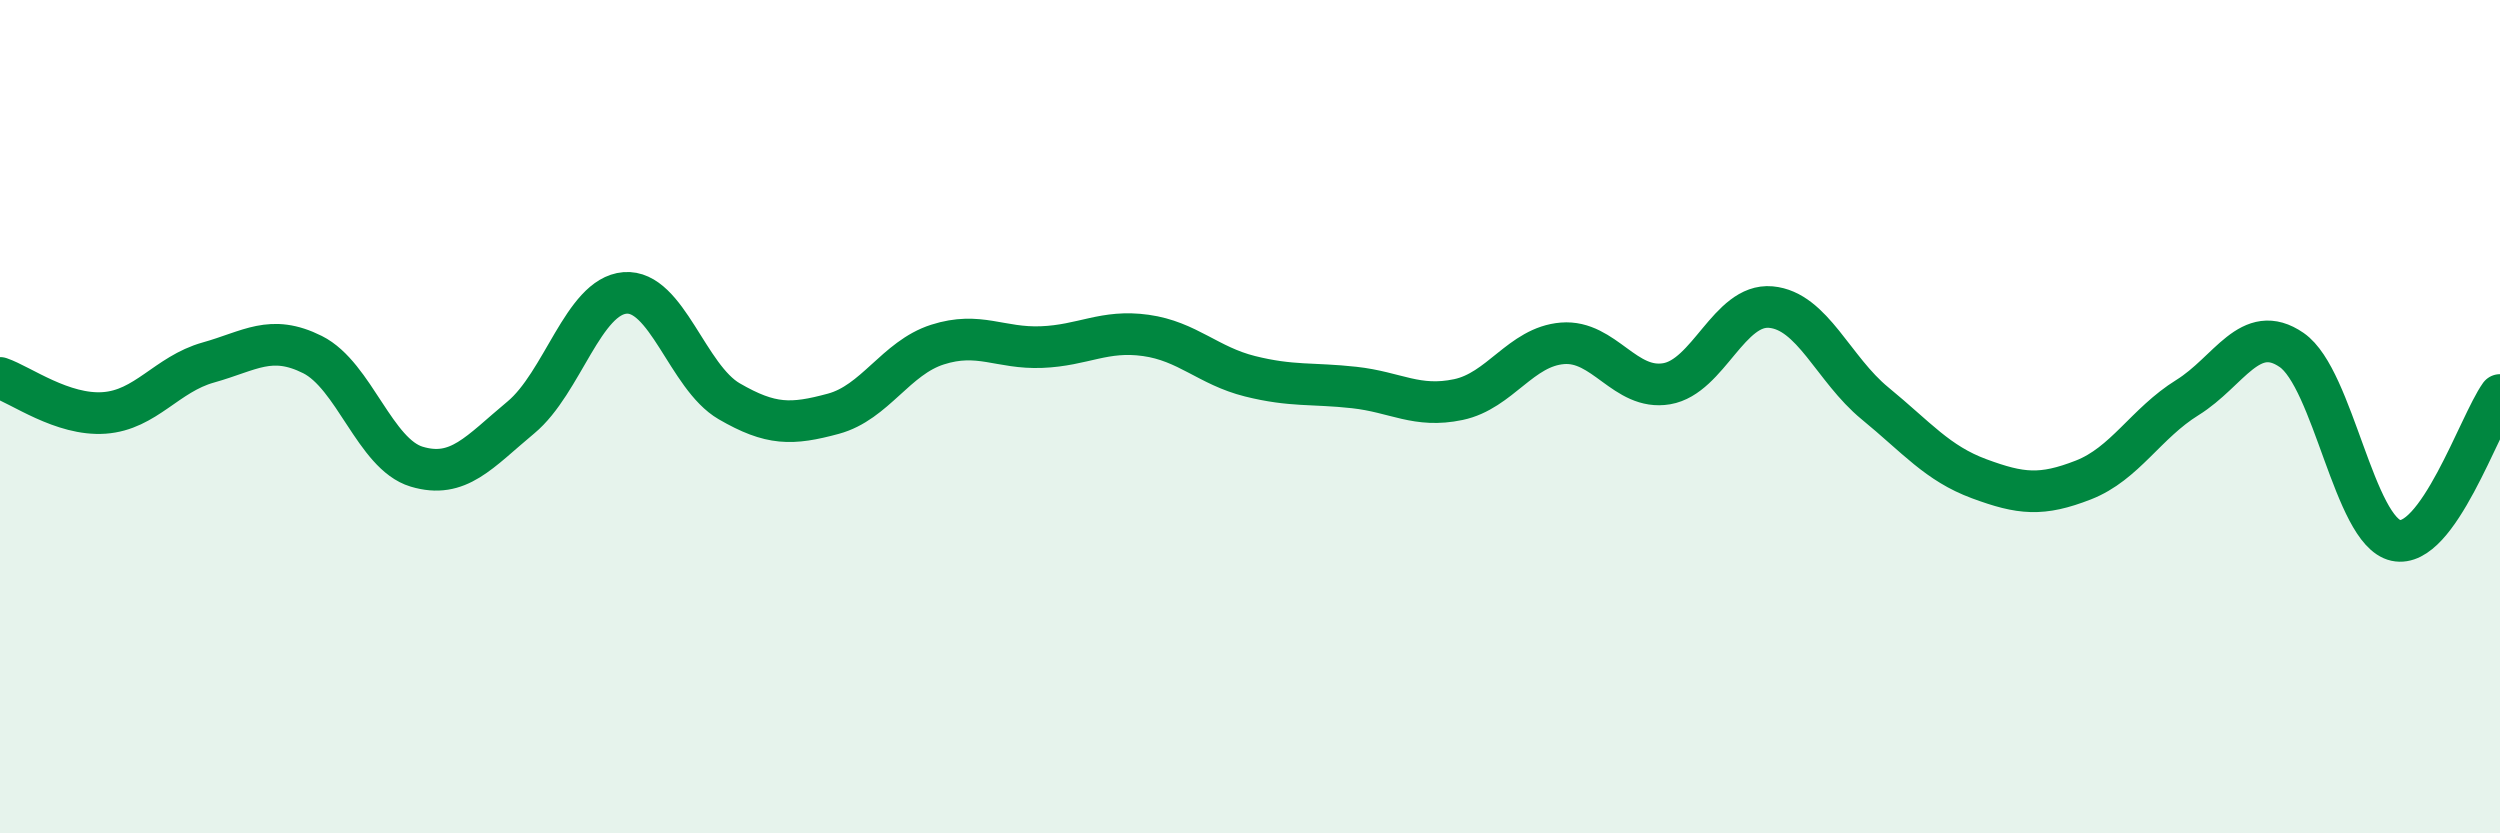
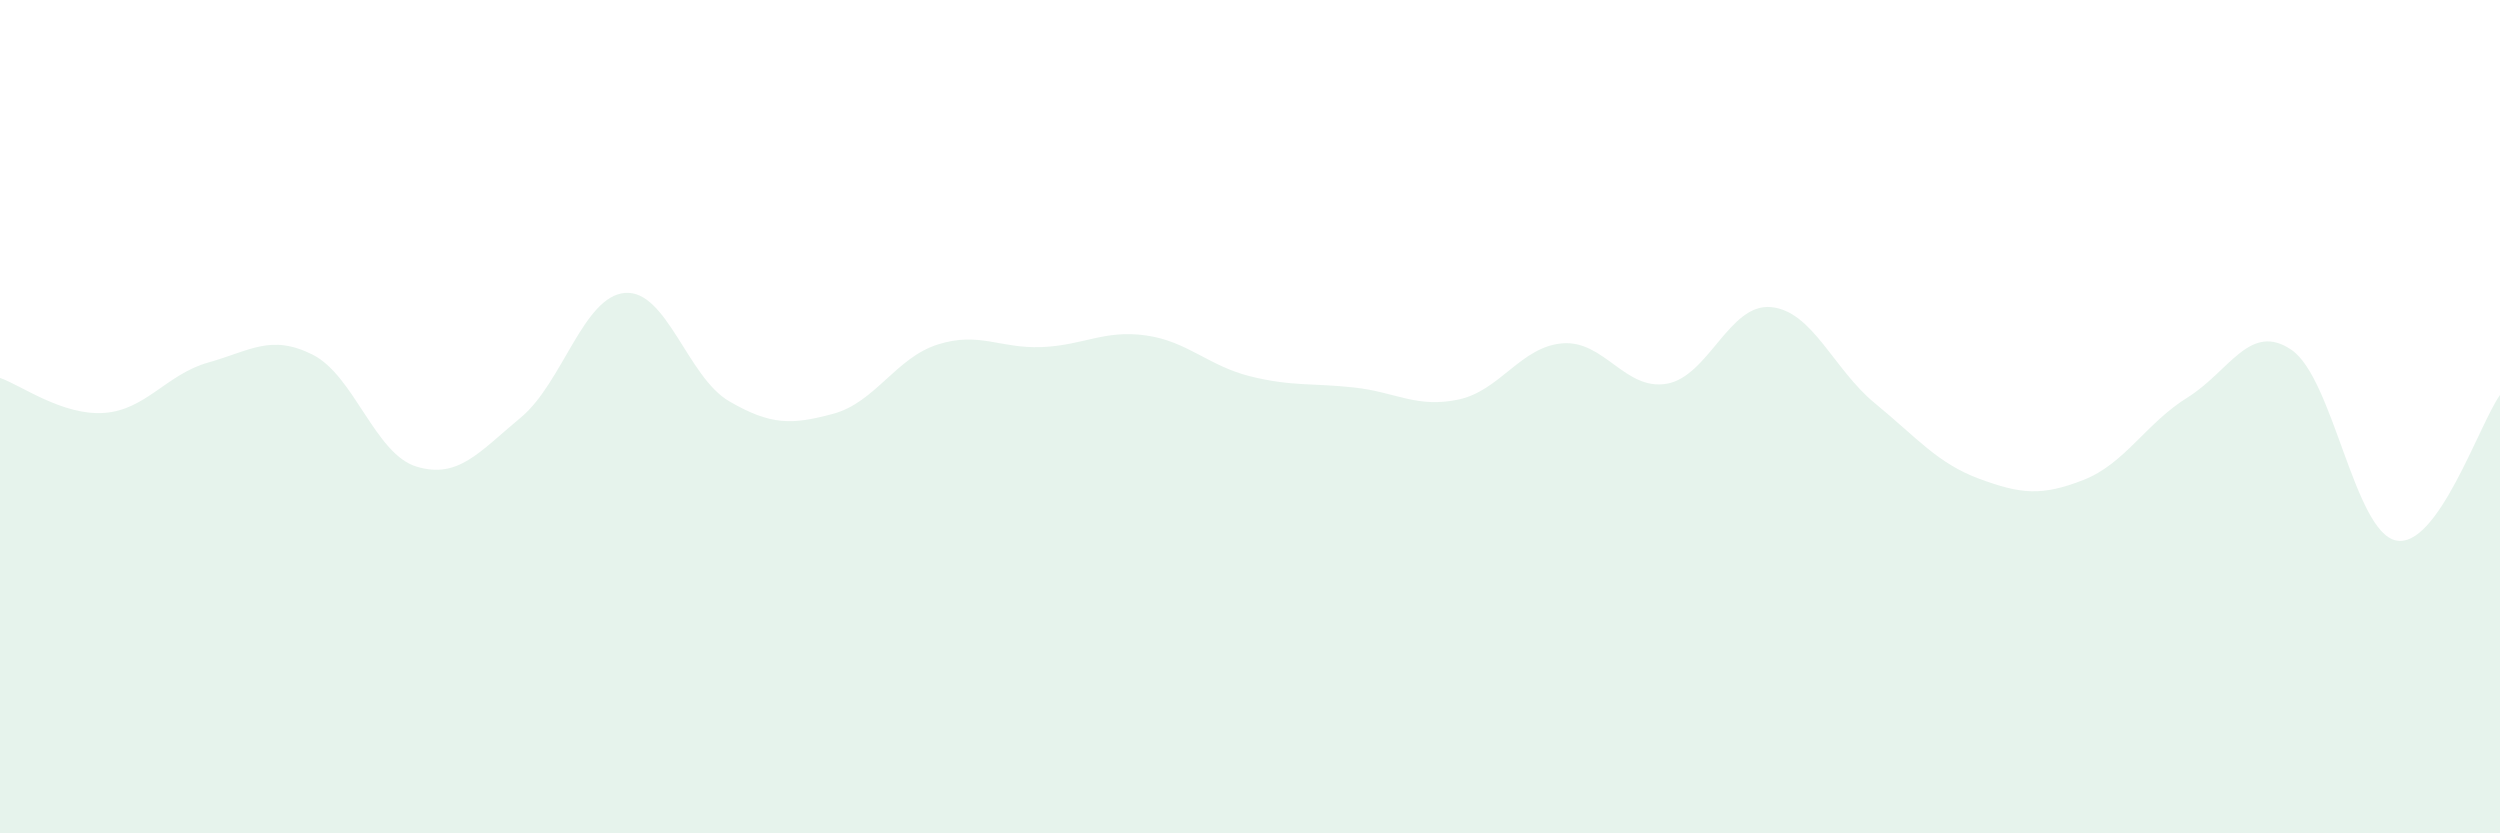
<svg xmlns="http://www.w3.org/2000/svg" width="60" height="20" viewBox="0 0 60 20">
  <path d="M 0,9.07 C 0.5,9.24 1.5,9.98 2.5,9.91 C 3.5,9.84 4,8.98 5,8.7 C 6,8.42 6.5,8.01 7.5,8.51 C 8.5,9.01 9,10.9 10,11.2 C 11,11.5 11.5,10.85 12.5,10.02 C 13.5,9.19 14,7.11 15,7.03 C 16,6.95 16.5,9.05 17.5,9.63 C 18.5,10.21 19,10.2 20,9.93 C 21,9.66 21.5,8.59 22.5,8.27 C 23.5,7.95 24,8.37 25,8.33 C 26,8.29 26.5,7.91 27.5,8.05 C 28.5,8.19 29,8.78 30,9.03 C 31,9.28 31.5,9.19 32.5,9.3 C 33.5,9.41 34,9.8 35,9.59 C 36,9.38 36.5,8.32 37.5,8.24 C 38.5,8.16 39,9.38 40,9.21 C 41,9.04 41.5,7.28 42.5,7.37 C 43.5,7.46 44,8.86 45,9.68 C 46,10.5 46.5,11.12 47.5,11.49 C 48.5,11.86 49,11.91 50,11.52 C 51,11.13 51.5,10.16 52.5,9.54 C 53.5,8.92 54,7.71 55,8.4 C 56,9.09 56.5,12.75 57.5,12.97 C 58.5,13.19 59.5,10.18 60,9.48L60 20L0 20Z" fill="#008740" opacity="0.1" stroke-linecap="round" stroke-linejoin="round" />
-   <path d="M 0,9.07 C 0.5,9.24 1.5,9.98 2.5,9.91 C 3.5,9.84 4,8.98 5,8.7 C 6,8.42 6.5,8.01 7.5,8.51 C 8.5,9.01 9,10.9 10,11.2 C 11,11.5 11.5,10.85 12.5,10.02 C 13.5,9.19 14,7.11 15,7.03 C 16,6.95 16.5,9.05 17.5,9.63 C 18.5,10.21 19,10.2 20,9.93 C 21,9.66 21.5,8.59 22.5,8.27 C 23.5,7.95 24,8.37 25,8.33 C 26,8.29 26.5,7.91 27.5,8.05 C 28.5,8.19 29,8.78 30,9.03 C 31,9.28 31.5,9.19 32.5,9.3 C 33.5,9.41 34,9.8 35,9.59 C 36,9.38 36.5,8.32 37.5,8.24 C 38.5,8.16 39,9.38 40,9.21 C 41,9.04 41.5,7.28 42.5,7.37 C 43.5,7.46 44,8.86 45,9.68 C 46,10.5 46.5,11.12 47.5,11.49 C 48.5,11.86 49,11.91 50,11.52 C 51,11.13 51.5,10.16 52.5,9.54 C 53.5,8.92 54,7.71 55,8.4 C 56,9.09 56.5,12.75 57.5,12.97 C 58.5,13.19 59.5,10.18 60,9.48" stroke="#008740" stroke-width="1" fill="none" stroke-linecap="round" stroke-linejoin="round" />
</svg>